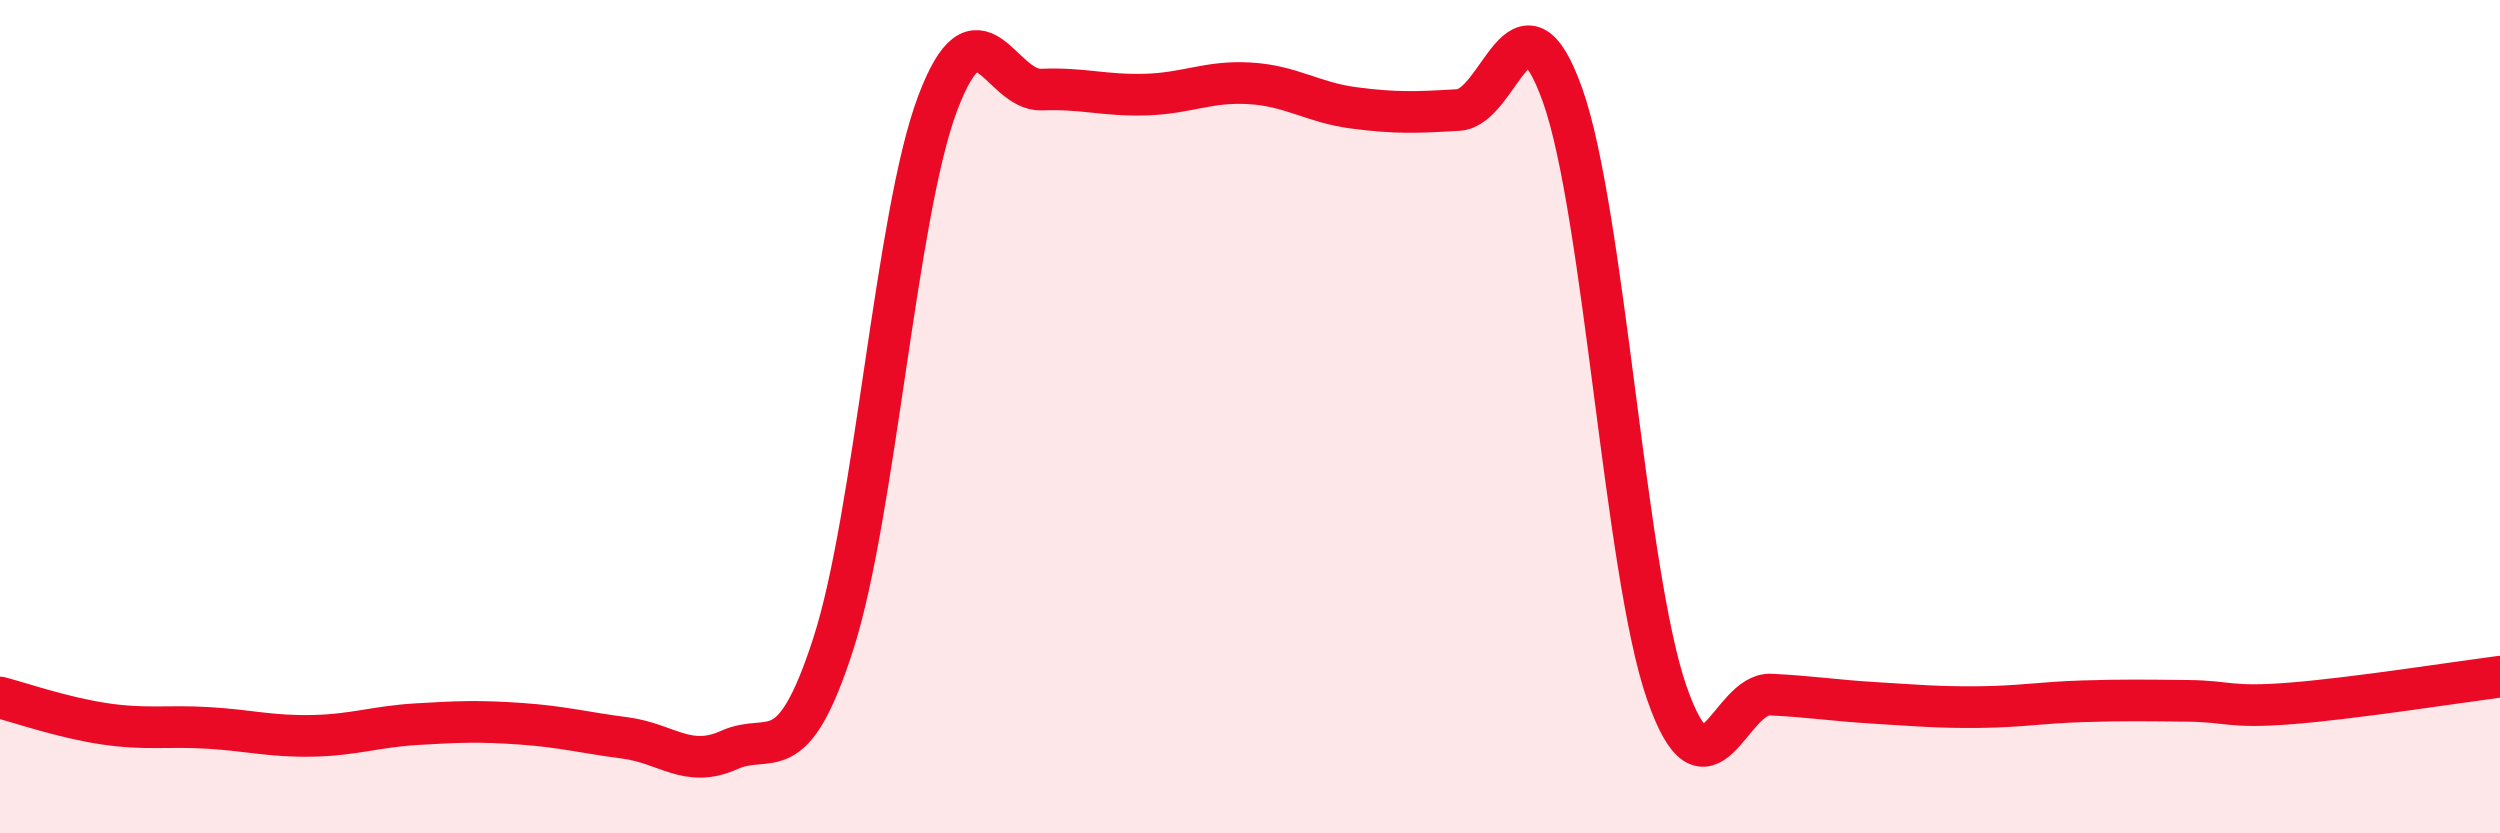
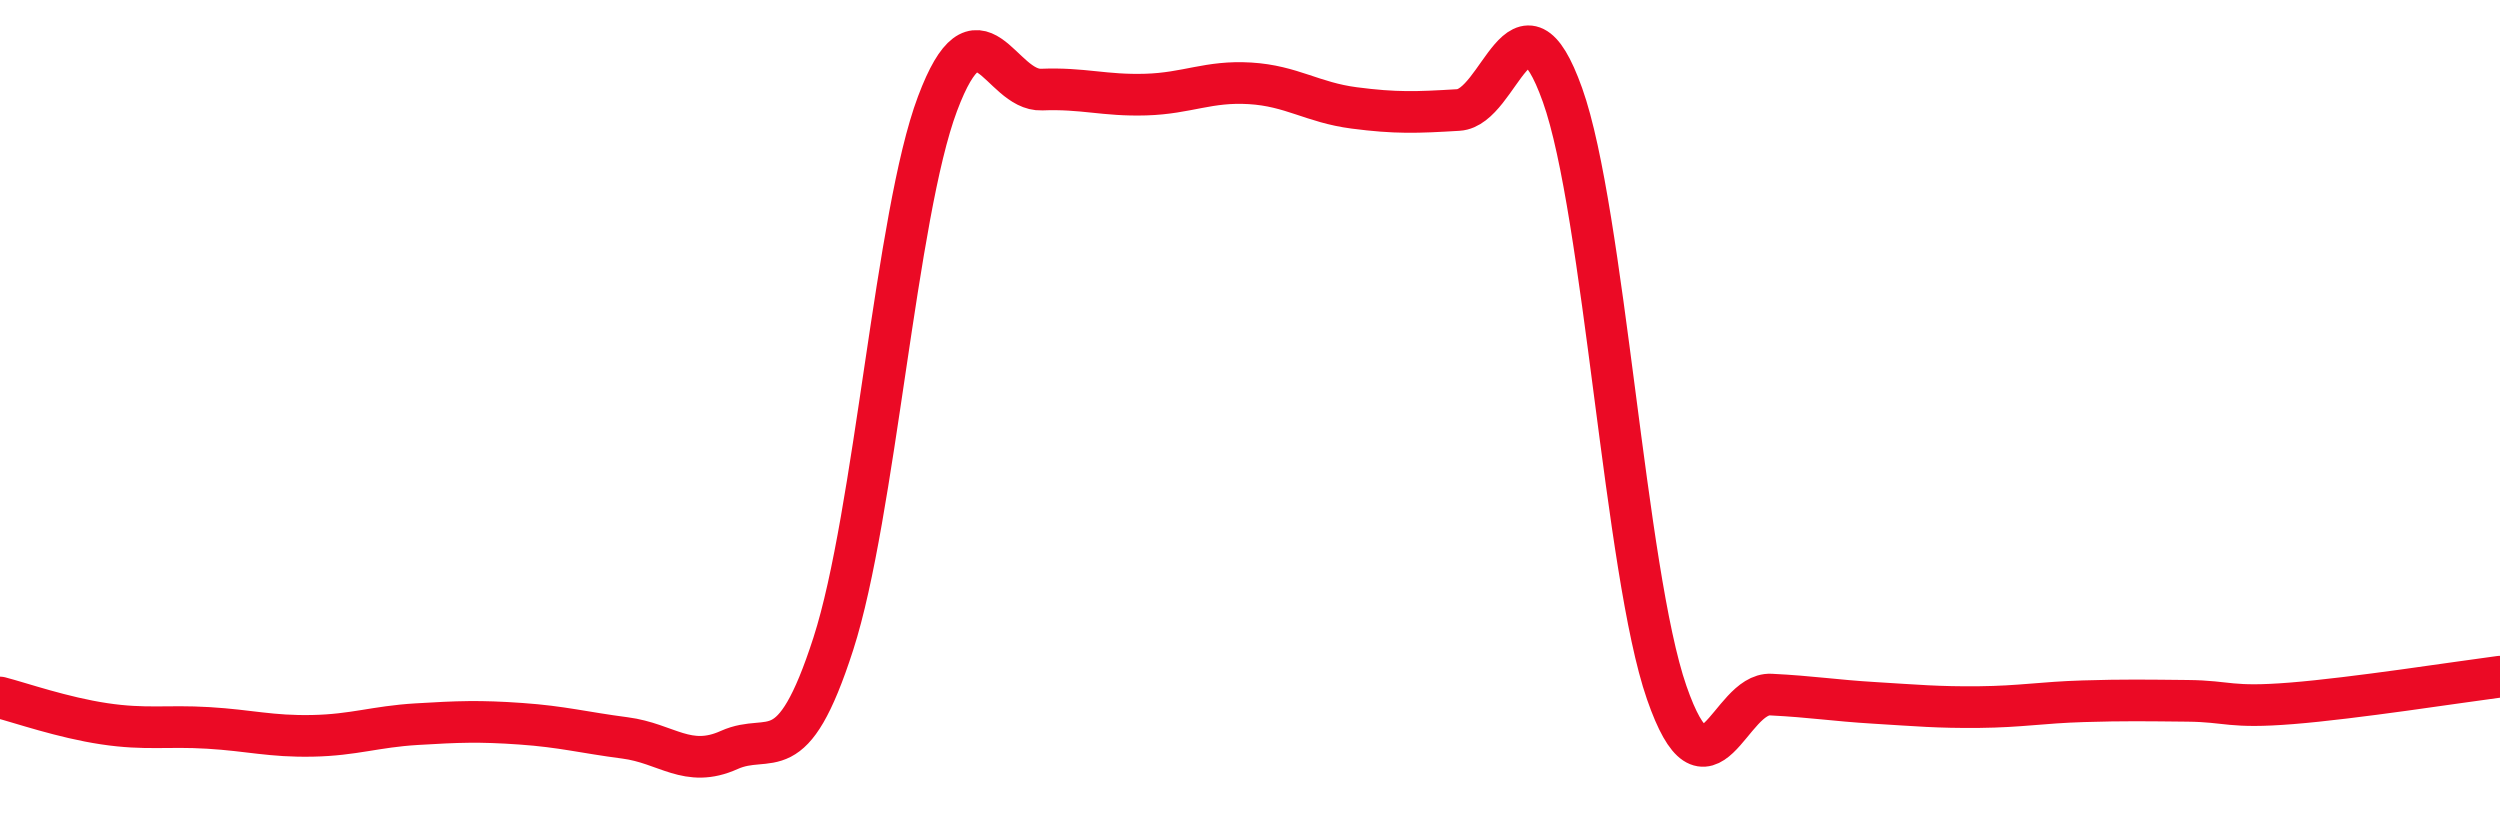
<svg xmlns="http://www.w3.org/2000/svg" width="60" height="20" viewBox="0 0 60 20">
-   <path d="M 0,16.74 C 0.5,16.87 1.5,17.22 2.5,17.37 C 3.5,17.52 4,17.41 5,17.47 C 6,17.53 6.5,17.68 7.5,17.66 C 8.5,17.64 9,17.44 10,17.38 C 11,17.32 11.5,17.3 12.5,17.37 C 13.5,17.44 14,17.58 15,17.71 C 16,17.84 16.5,18.45 17.5,18 C 18.5,17.55 19,18.55 20,15.45 C 21,12.35 21.5,5.15 22.5,2.49 C 23.5,-0.17 24,2.19 25,2.15 C 26,2.11 26.5,2.3 27.5,2.27 C 28.5,2.24 29,1.94 30,2 C 31,2.06 31.5,2.46 32.5,2.59 C 33.5,2.72 34,2.7 35,2.64 C 36,2.58 36.5,-0.52 37.5,2.28 C 38.5,5.08 39,13.74 40,16.62 C 41,19.5 41.5,16.62 42.5,16.67 C 43.5,16.72 44,16.81 45,16.87 C 46,16.93 46.5,16.98 47.5,16.97 C 48.5,16.96 49,16.86 50,16.83 C 51,16.8 51.5,16.81 52.5,16.82 C 53.5,16.83 53.5,17 55,16.88 C 56.5,16.76 59,16.37 60,16.24L60 20L0 20Z" fill="#EB0A25" opacity="0.1" stroke-linecap="round" stroke-linejoin="round" />
  <path d="M 0,16.74 C 0.5,16.87 1.5,17.22 2.5,17.37 C 3.5,17.52 4,17.41 5,17.47 C 6,17.53 6.5,17.68 7.5,17.66 C 8.5,17.64 9,17.44 10,17.38 C 11,17.32 11.5,17.3 12.5,17.37 C 13.5,17.44 14,17.58 15,17.71 C 16,17.84 16.5,18.45 17.5,18 C 18.5,17.55 19,18.55 20,15.45 C 21,12.35 21.5,5.15 22.5,2.49 C 23.5,-0.17 24,2.19 25,2.15 C 26,2.11 26.5,2.3 27.5,2.27 C 28.5,2.24 29,1.94 30,2 C 31,2.06 31.5,2.46 32.5,2.59 C 33.5,2.72 34,2.7 35,2.64 C 36,2.58 36.5,-0.52 37.5,2.28 C 38.5,5.08 39,13.74 40,16.62 C 41,19.5 41.5,16.62 42.5,16.67 C 43.5,16.72 44,16.81 45,16.87 C 46,16.93 46.5,16.98 47.5,16.97 C 48.5,16.96 49,16.86 50,16.83 C 51,16.8 51.5,16.81 52.5,16.82 C 53.5,16.83 53.5,17 55,16.88 C 56.5,16.76 59,16.37 60,16.24" stroke="#EB0A25" stroke-width="1" fill="none" stroke-linecap="round" stroke-linejoin="round" />
</svg>